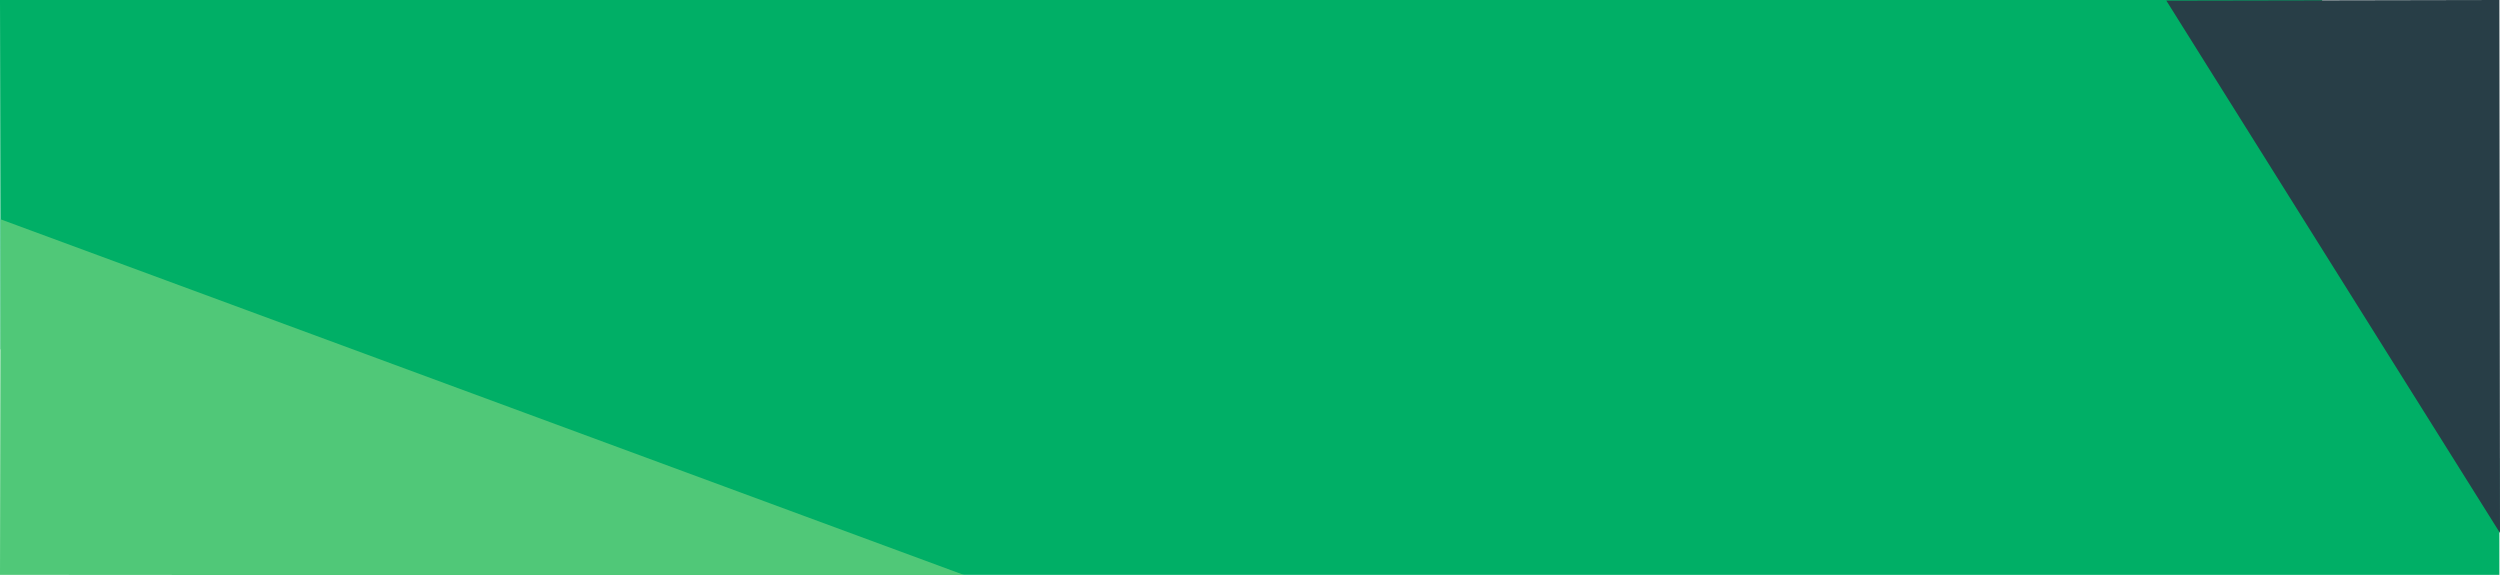
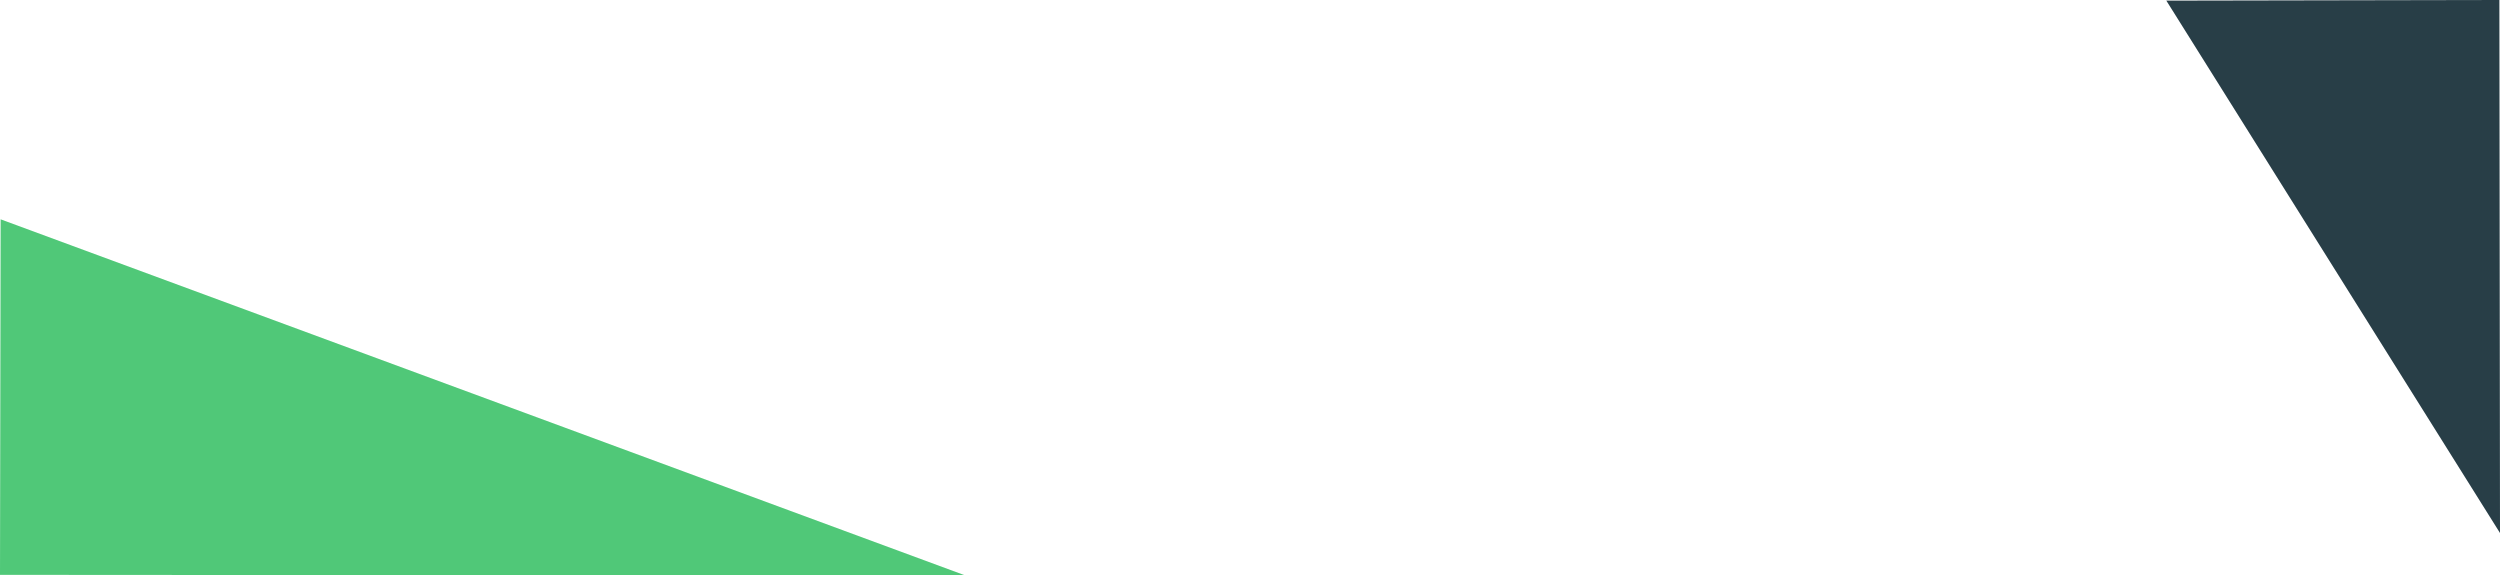
<svg xmlns="http://www.w3.org/2000/svg" id="Calque_1" data-name="Calque 1" viewBox="0 0 2000.5 460.5">
  <defs>
    <style>.cls-1{fill:#00af66;}.cls-2{fill:#283e47;}.cls-3{fill:#50c878;}</style>
  </defs>
  <title>backgroundvector4</title>
-   <polygon class="cls-1" points="0.5 279.5 718 460 2000 460 2000 367 1858 0 0 0 0.5 279.5" />
  <polygon class="cls-2" points="1733.5 0.5 2000.5 426.5 2000 0 1733.5 0.5" />
  <polygon class="cls-3" points="0.5 175.5 772.5 460.5 0 460 0.5 175.5" />
</svg>